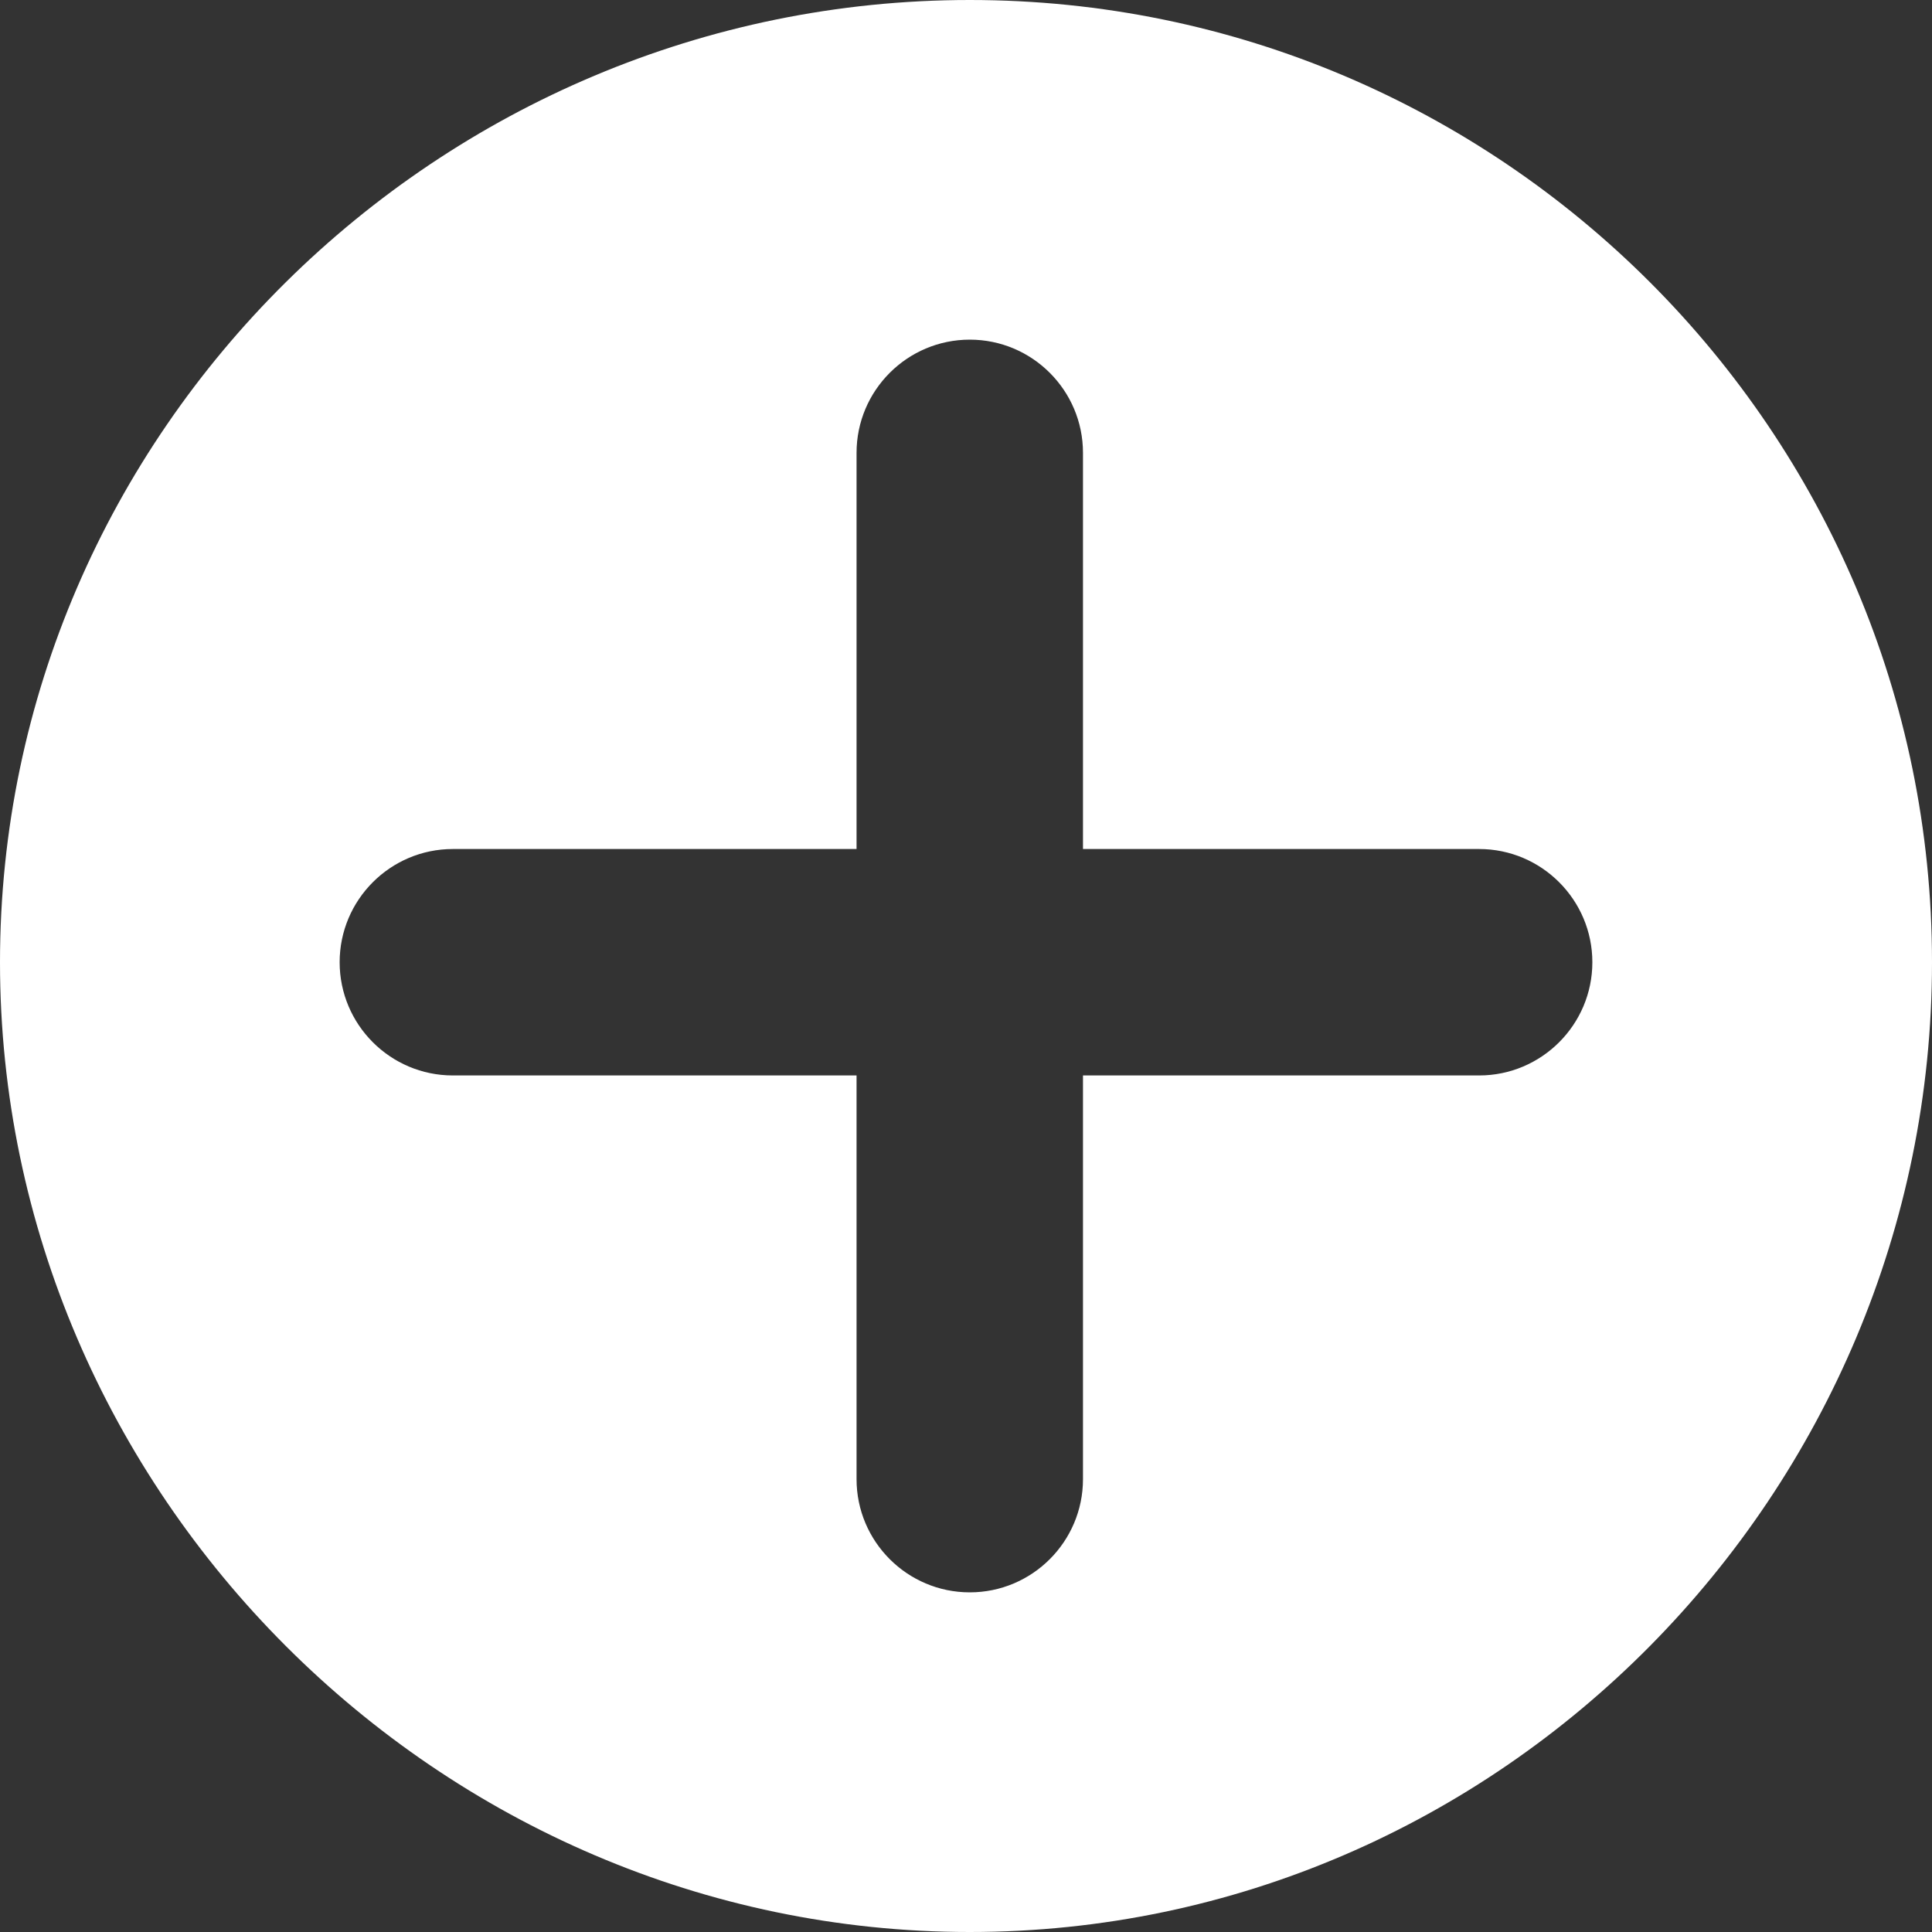
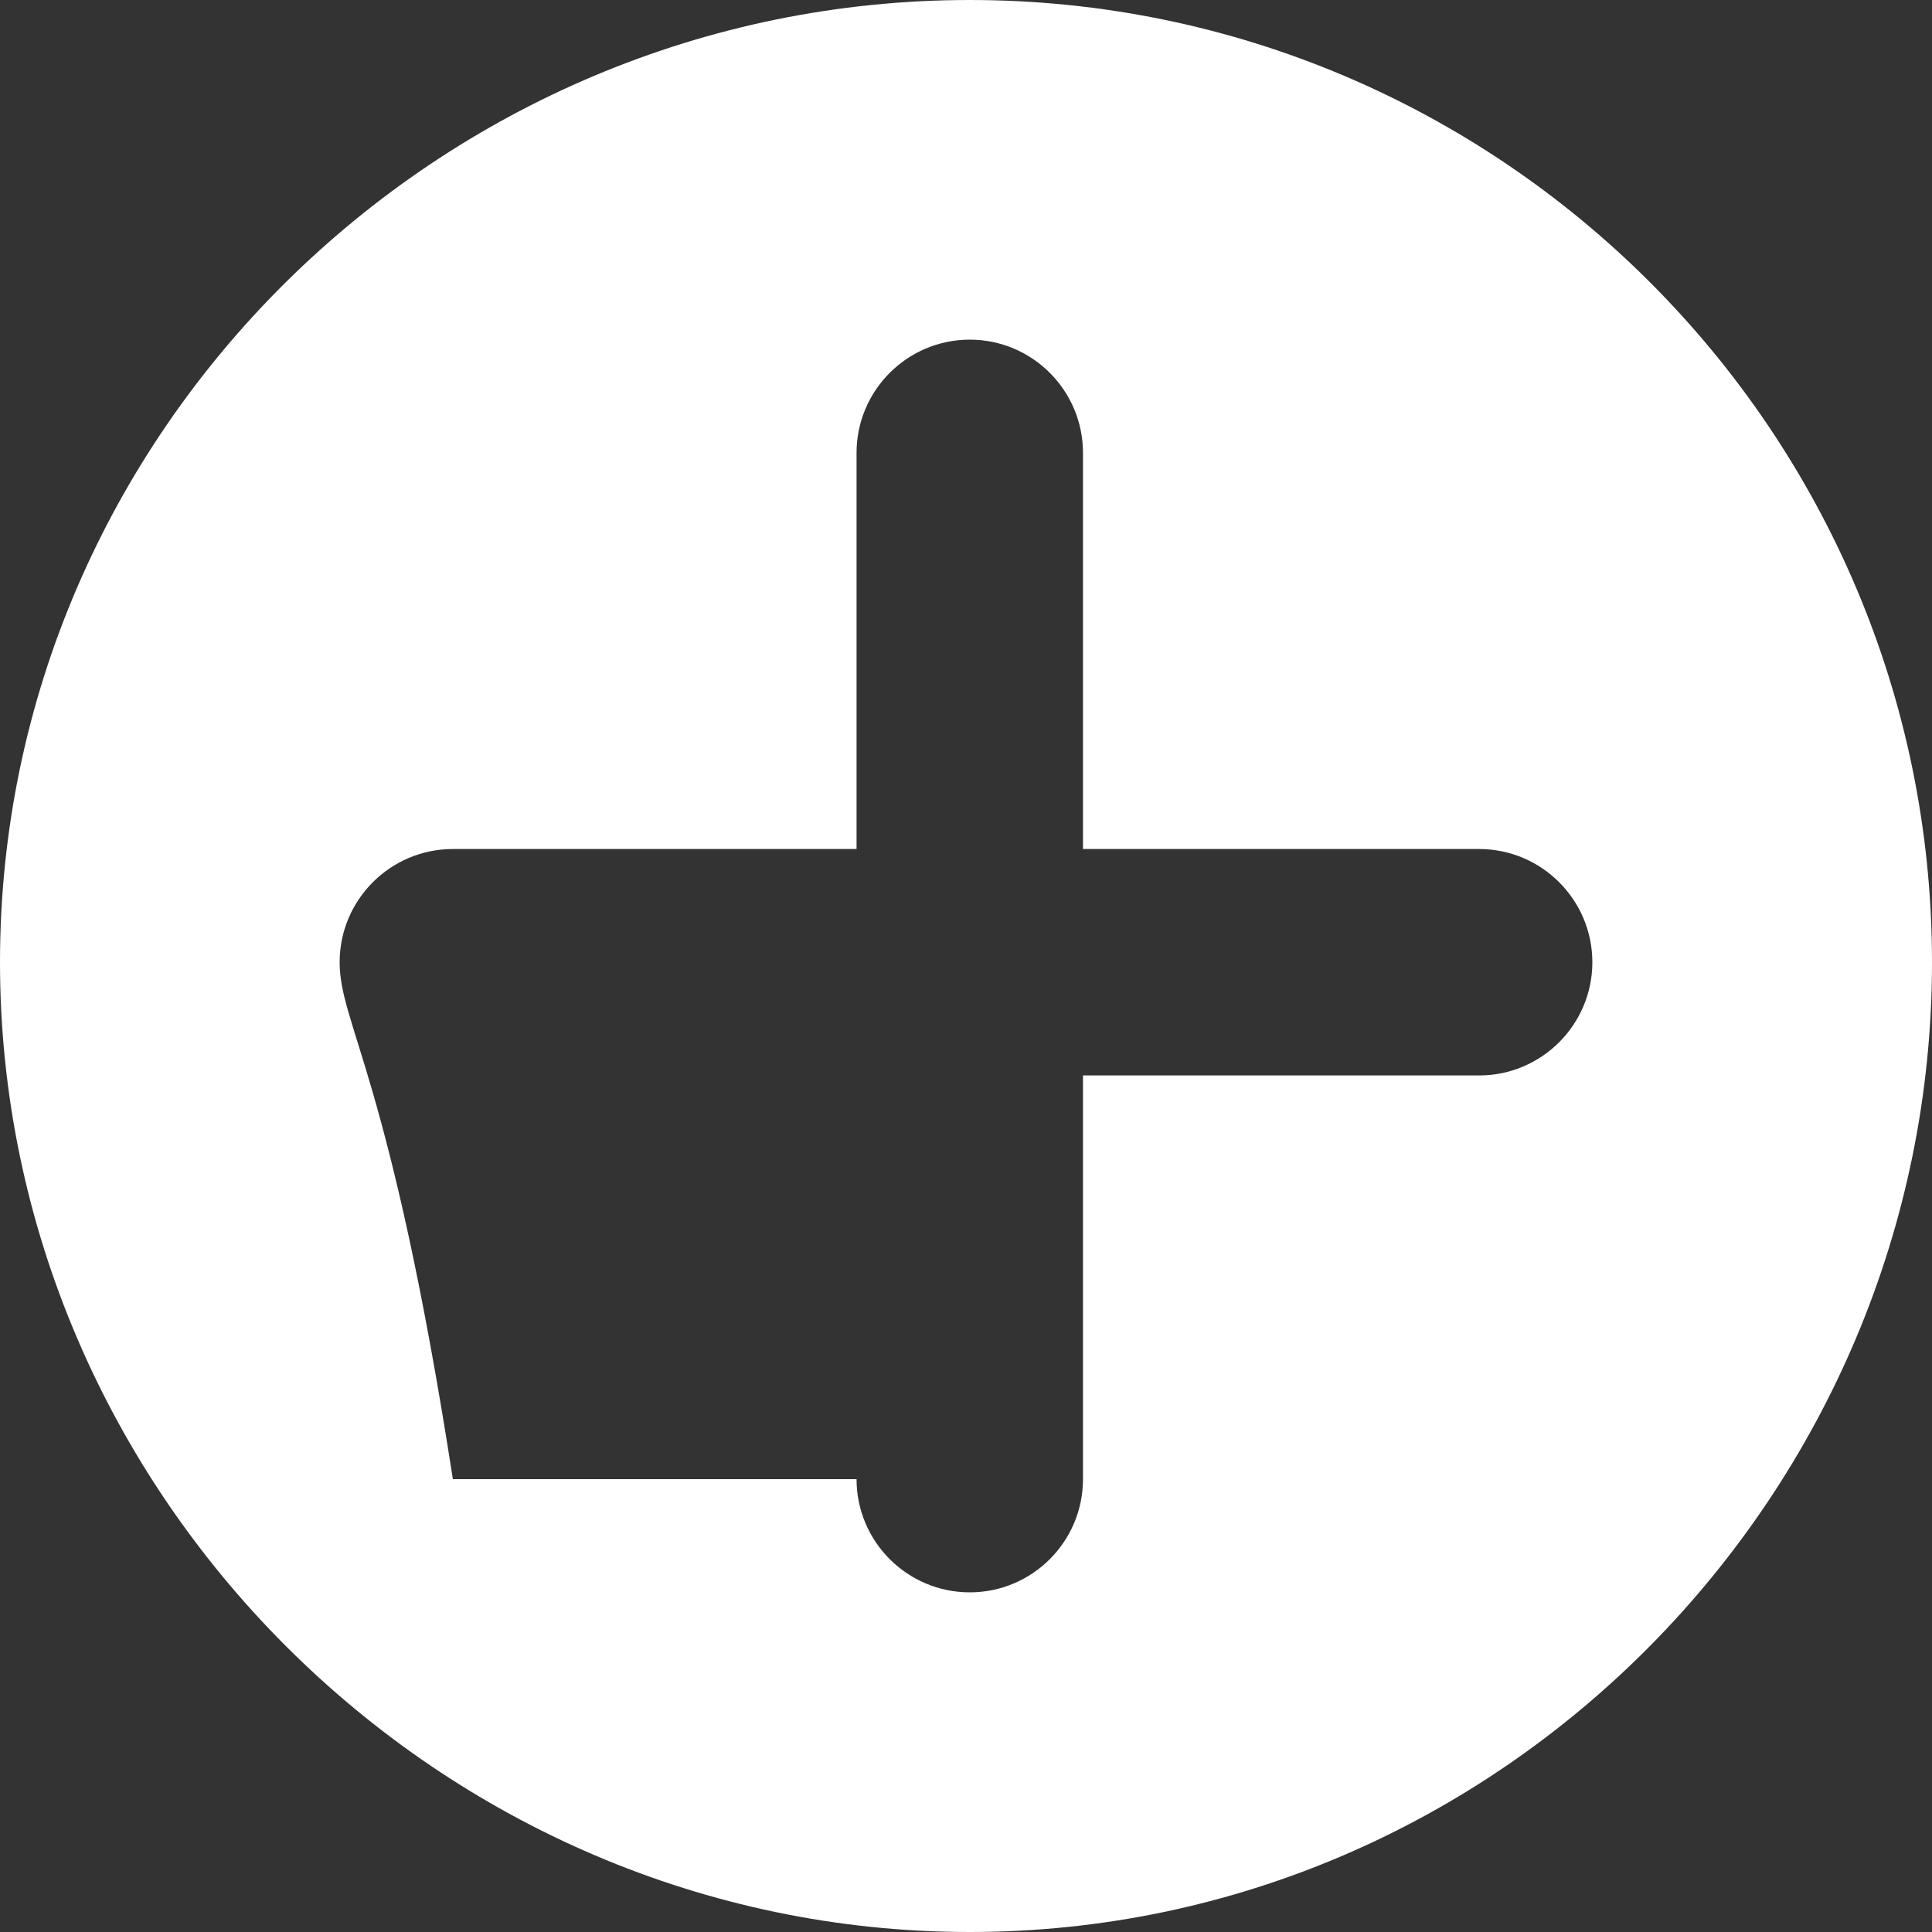
<svg xmlns="http://www.w3.org/2000/svg" width="20" height="20" viewBox="0 0 20 20" fill="none">
  <rect x="0" y="0" width="20" height="20" fill="#333333" stroke="none" />
-   <path d="M10.039 0C4.546 0 0 4.468 0 9.961C0 15.454 4.546 20 10.039 20C15.532 20 20 15.454 20 9.961C20 4.468 15.532 0 10.039 0ZM15.312 11.133H11.211V15.312C11.211 15.959 10.685 16.484 10.039 16.484C9.393 16.484 8.867 15.959 8.867 15.312V11.133H4.688C4.041 11.133 3.516 10.607 3.516 9.961C3.516 9.315 4.041 8.789 4.688 8.789H8.867V4.688C8.867 4.041 9.393 3.516 10.039 3.516C10.685 3.516 11.211 4.041 11.211 4.688V8.789H15.312C15.958 8.789 16.484 9.315 16.484 9.961C16.484 10.607 15.958 11.133 15.312 11.133Z" fill="white" />
+   <path d="M10.039 0C4.546 0 0 4.468 0 9.961C0 15.454 4.546 20 10.039 20C15.532 20 20 15.454 20 9.961C20 4.468 15.532 0 10.039 0ZM15.312 11.133H11.211V15.312C11.211 15.959 10.685 16.484 10.039 16.484C9.393 16.484 8.867 15.959 8.867 15.312H4.688C4.041 11.133 3.516 10.607 3.516 9.961C3.516 9.315 4.041 8.789 4.688 8.789H8.867V4.688C8.867 4.041 9.393 3.516 10.039 3.516C10.685 3.516 11.211 4.041 11.211 4.688V8.789H15.312C15.958 8.789 16.484 9.315 16.484 9.961C16.484 10.607 15.958 11.133 15.312 11.133Z" fill="white" />
</svg>